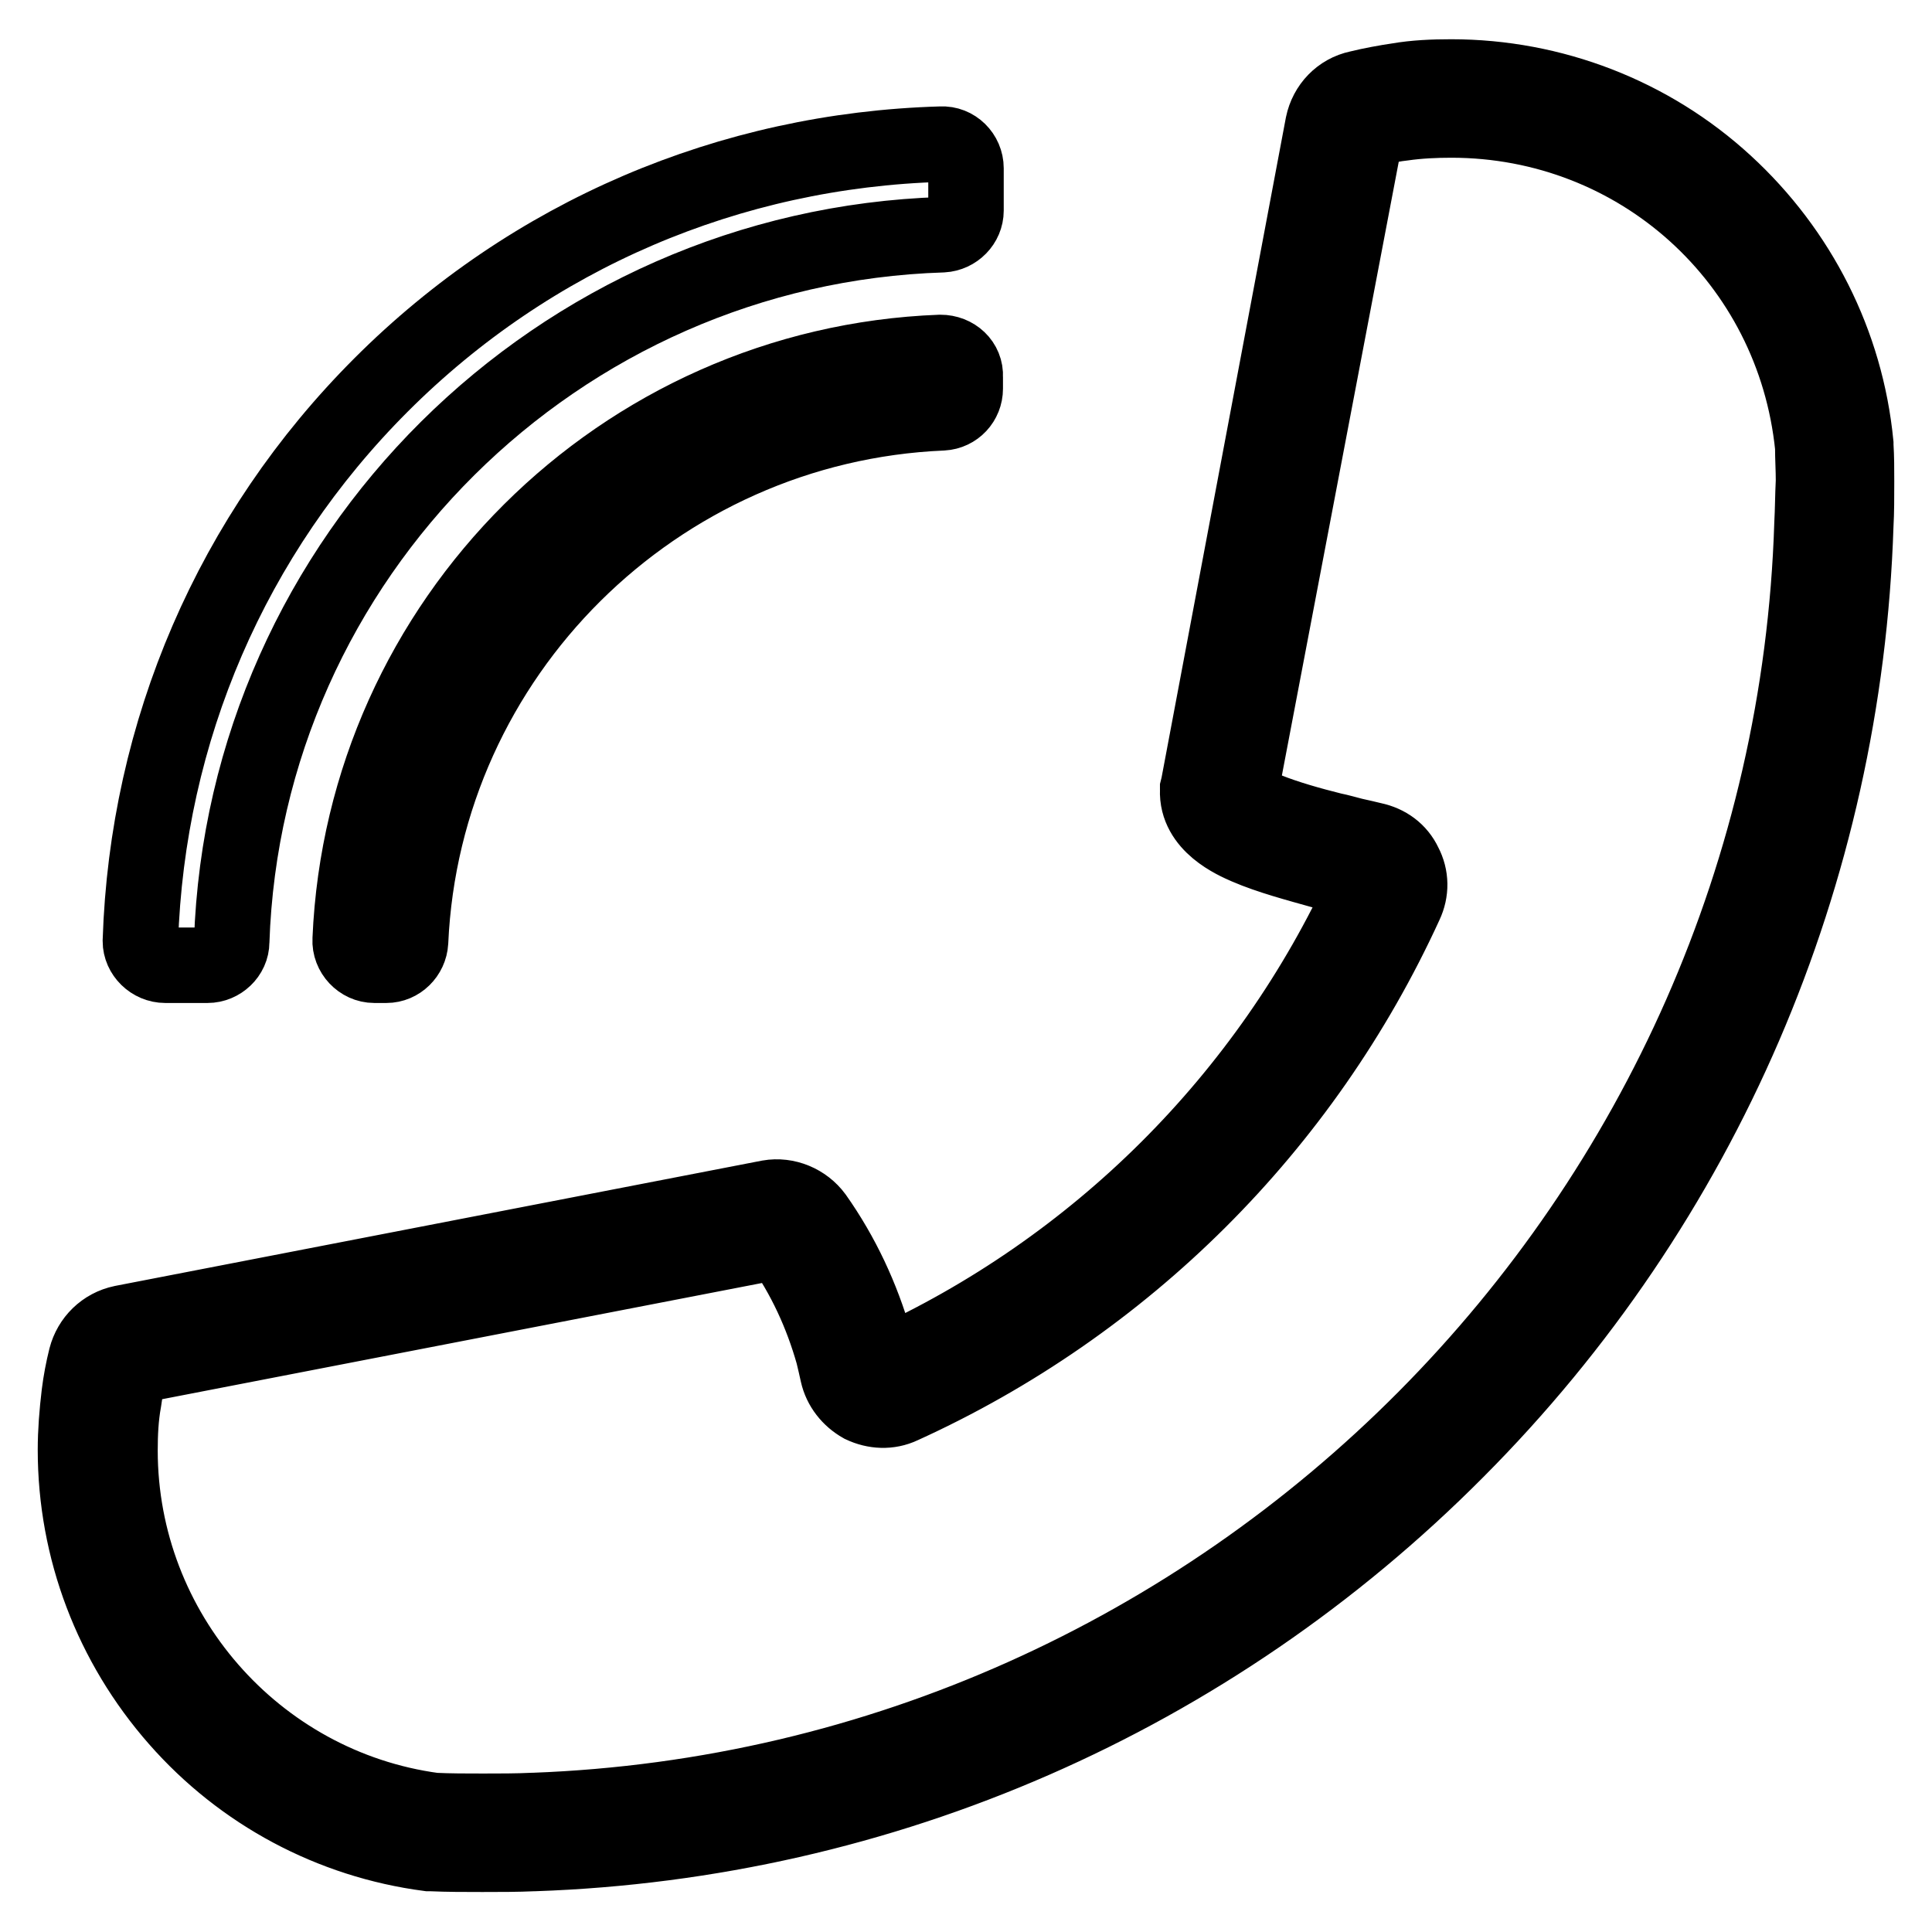
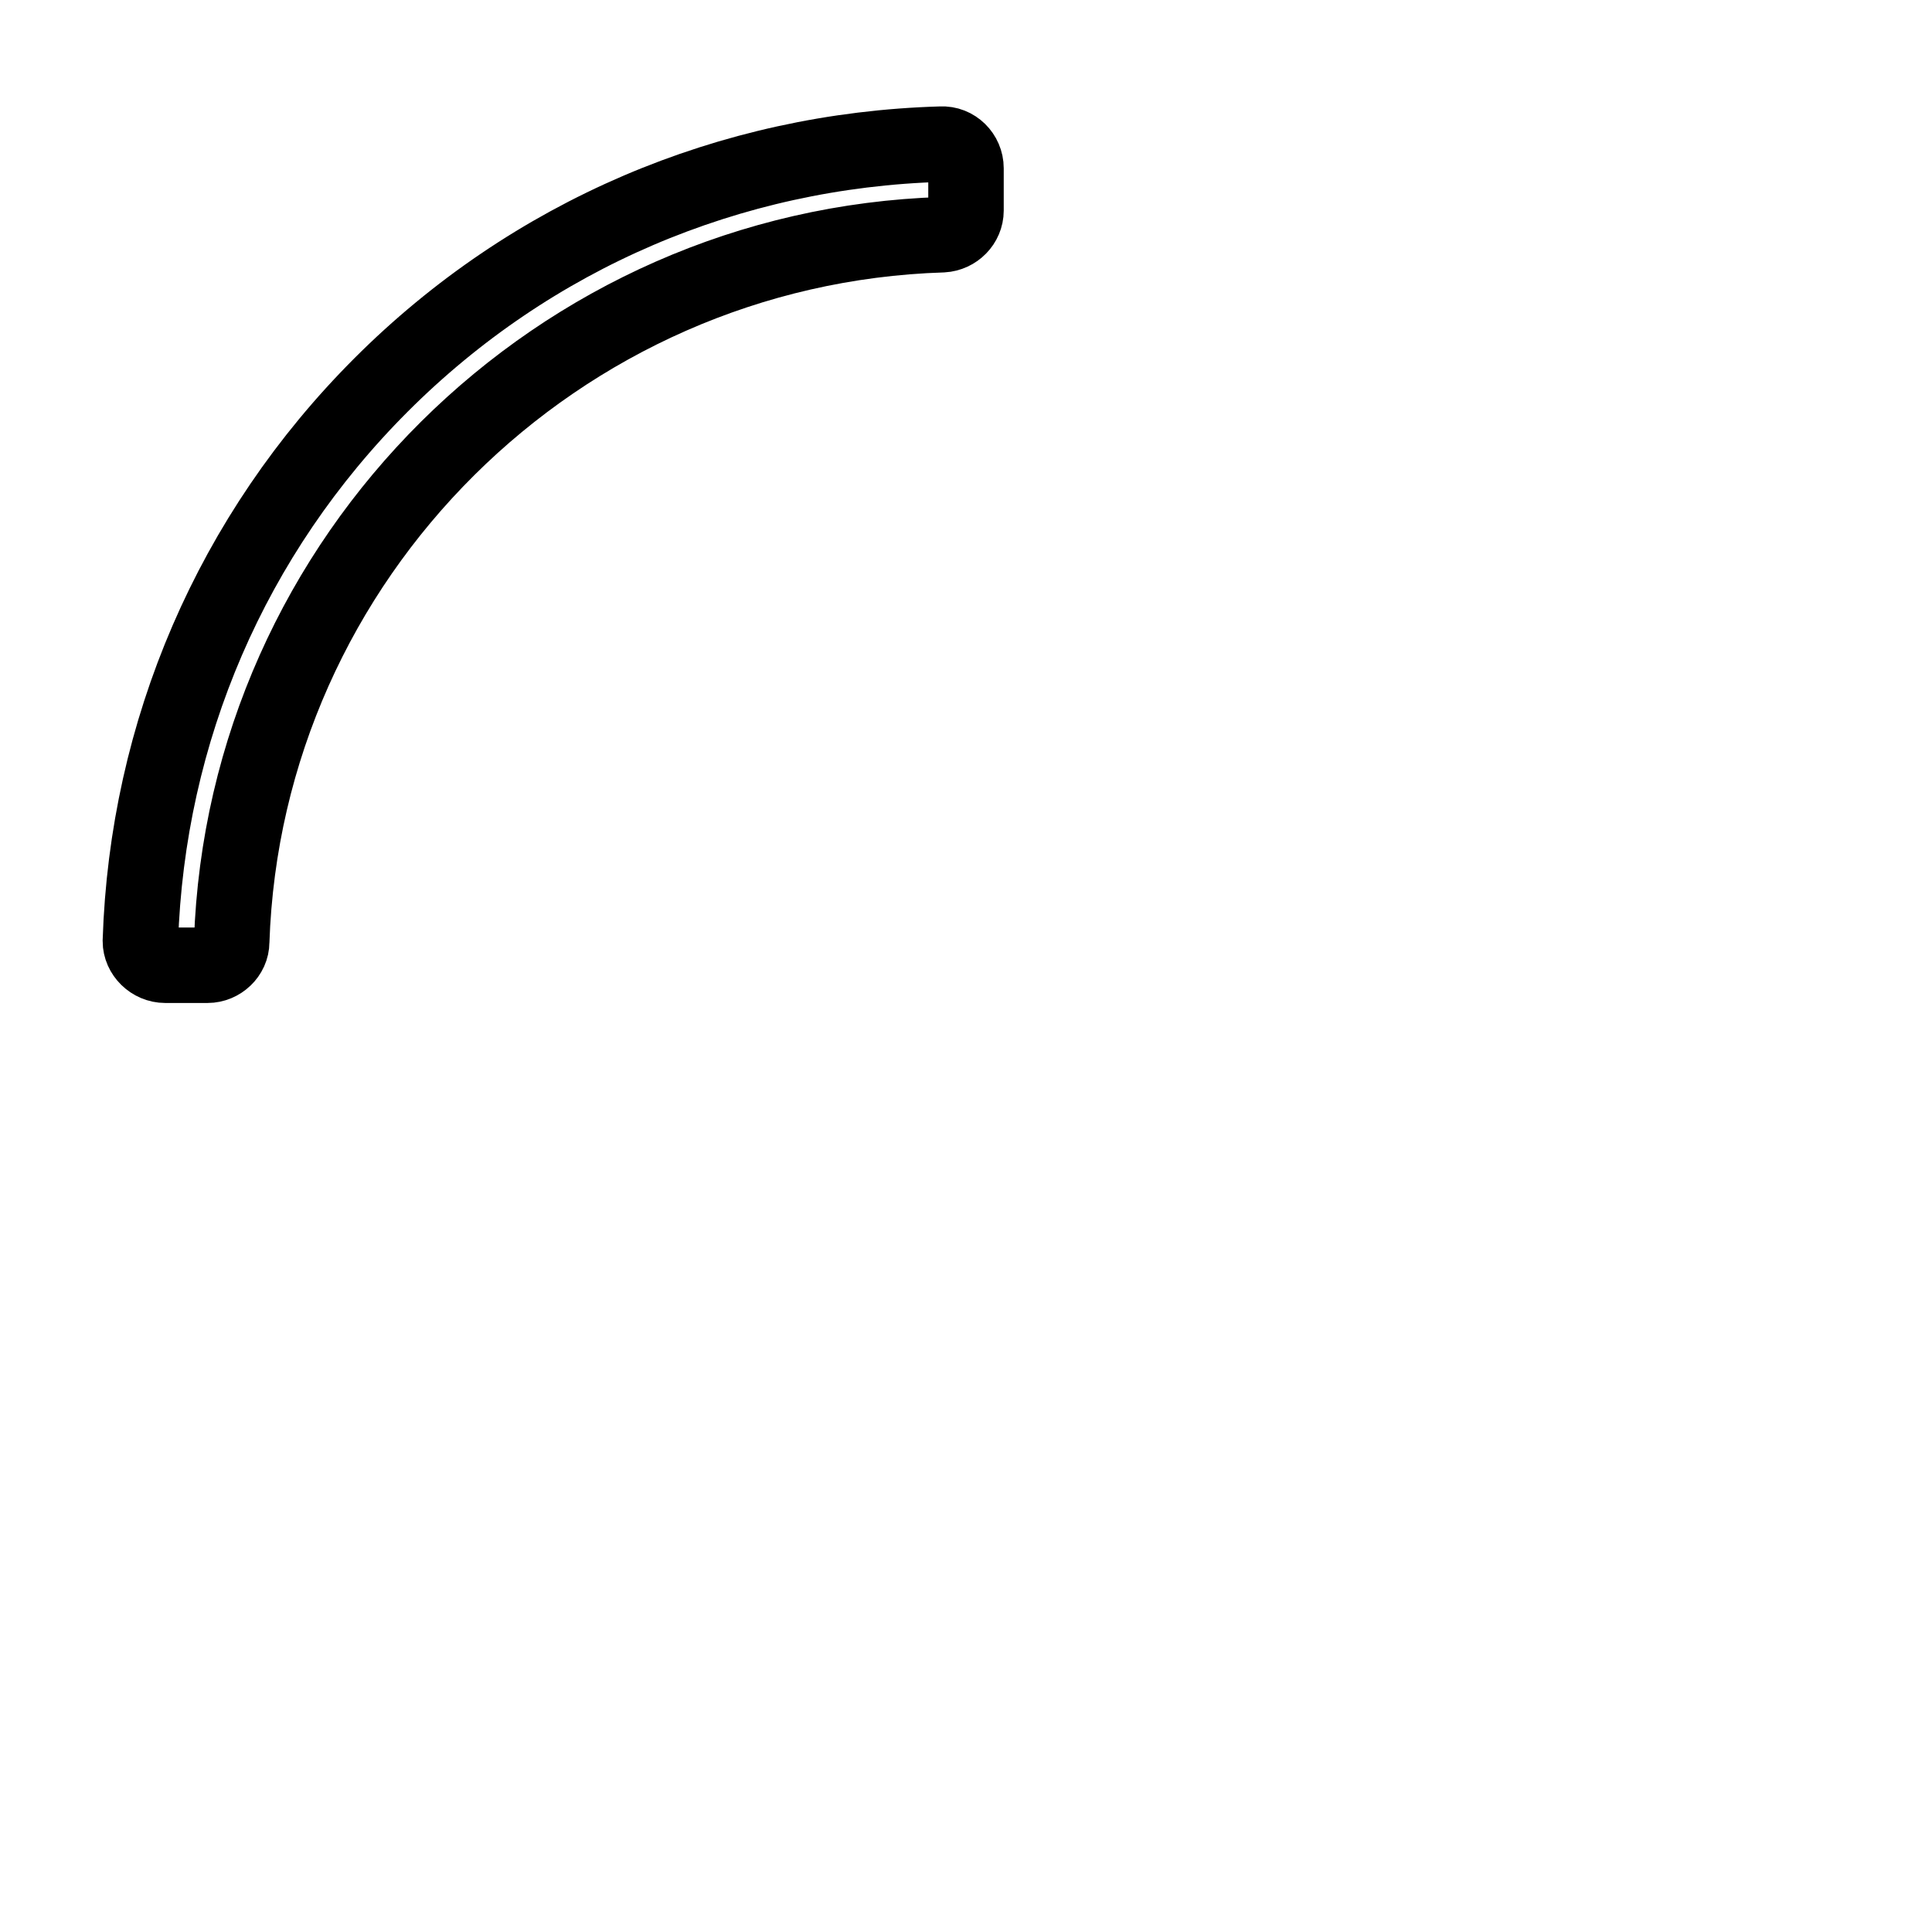
<svg xmlns="http://www.w3.org/2000/svg" version="1.1" x="0px" y="0px" viewBox="0 0 256 256" enable-background="new 0 0 256 256" xml:space="preserve">
  <g>
-     <path stroke-width="10" fill-opacity="0" stroke="#000000" d="M245.9,59v-0.2c-1.3-13.3-7.5-25.5-17.3-34.5c-9.9-9.1-22.9-14.1-36.3-14.1c-2.4,0-4.8,0.1-7.1,0.5 c-1.4,0.2-3.6,0.6-5.2,1c-2.4,0.5-4.2,2.4-4.7,4.8l-16.5,87.6l-0.1,0.4v0.2c-0.2,4.6,4.9,6.8,6.5,7.5c3,1.3,6.8,2.3,10,3.2 c1,0.3,1.9,0.5,2.7,0.7c0.9,0.3,1.9,0.5,2.8,0.7c0,0,0.1,0,0.2,0.2c0.1,0.1,0,0.2,0,0.3c-12.9,28.2-35.6,50.8-63.8,63.6 c-0.1,0-0.2,0-0.3,0c-0.1-0.1-0.1-0.2-0.2-0.2c-0.2-1-0.4-1.9-0.7-2.9c-1.7-5.9-4.3-11.5-7.9-16.6c-1.4-1.9-3.8-2.9-6.1-2.5 l-85.7,16.6c-2.4,0.5-4.2,2.3-4.8,4.6c-0.4,1.6-0.7,3.2-0.9,4.8c-0.3,2.5-0.5,5-0.5,7.4c0,13.2,4.8,25.8,13.5,35.7 c8.6,9.8,20.4,16.1,33.3,17.8l0.2,0h0.1c2.2,0.1,4.5,0.1,6.8,0.1s4.6,0,6.8-0.1h0.1C117,244,160.4,225,193,192.2 c32.7-32.8,51.4-76.4,52.9-122.6c0.1-1.8,0.1-3.7,0.1-5.8C246,62.1,246,60.6,245.9,59z M240.1,69.4 c-2.9,92.2-77.3,167.1-169.4,170.5h-0.1c-2.1,0.1-4.4,0.1-6.6,0.1c-2.2,0-4.4,0-6.5-0.1c-23.7-3.2-41.6-23.7-41.6-47.7 c0-2.2,0.1-4.4,0.5-6.6c0.2-1.5,0.5-2.9,0.8-4.3c0-0.1,0.1-0.2,0.2-0.2l85.7-16.6c0.1,0,0.2,0,0.3,0.1c3.2,4.5,5.5,9.5,7,14.8 c0.2,0.8,0.4,1.7,0.6,2.6c0.4,1.8,1.6,3.3,3.2,4.2c1.7,0.8,3.6,0.9,5.3,0.1c29.5-13.4,53.2-37,66.7-66.5c0.8-1.7,0.8-3.6-0.1-5.3 c-0.8-1.7-2.3-2.8-4.2-3.2c-0.8-0.2-1.7-0.4-2.6-0.6c-0.8-0.2-1.8-0.5-2.8-0.7c-2.8-0.7-6-1.6-8.5-2.6c-2.9-1.2-3.5-2-3.7-2.2 L181,17.5c0-0.1,0.1-0.2,0.2-0.3c2.1-0.5,3.7-0.8,4.7-0.9c2.1-0.3,4.3-0.4,6.4-0.4c24.9,0,45.4,18.6,47.9,43.3c0,1.5,0.1,3,0.1,4.5 C240.2,65.7,240.2,67.6,240.1,69.4L240.1,69.4z M124.6,46.7c-42.3,1.6-76.4,35.6-78.2,77.8c-0.1,1.8,1.4,3.4,3.2,3.4h1.6 c1.7,0,3.1-1.4,3.2-3.1c1.7-38,32.5-68.5,70.5-70.1c1.7-0.1,3-1.5,3-3.2v-1.6C128,48.1,126.5,46.7,124.6,46.7L124.6,46.7z" />
    <path stroke-width="10" fill-opacity="0" stroke="#000000" d="M21.9,127.9h5.6c1.7,0,3.2-1.4,3.2-3.1c1.7-51,43.2-92.1,94.2-93.7c1.7-0.1,3.1-1.5,3.1-3.2l0-5.6 c0-1.8-1.5-3.3-3.3-3.2c-28,0.8-54.3,12-74.2,31.9c-19.8,19.8-31,45.9-31.9,73.7C18.6,126.4,20.1,127.9,21.9,127.9L21.9,127.9z" />
  </g>
</svg>